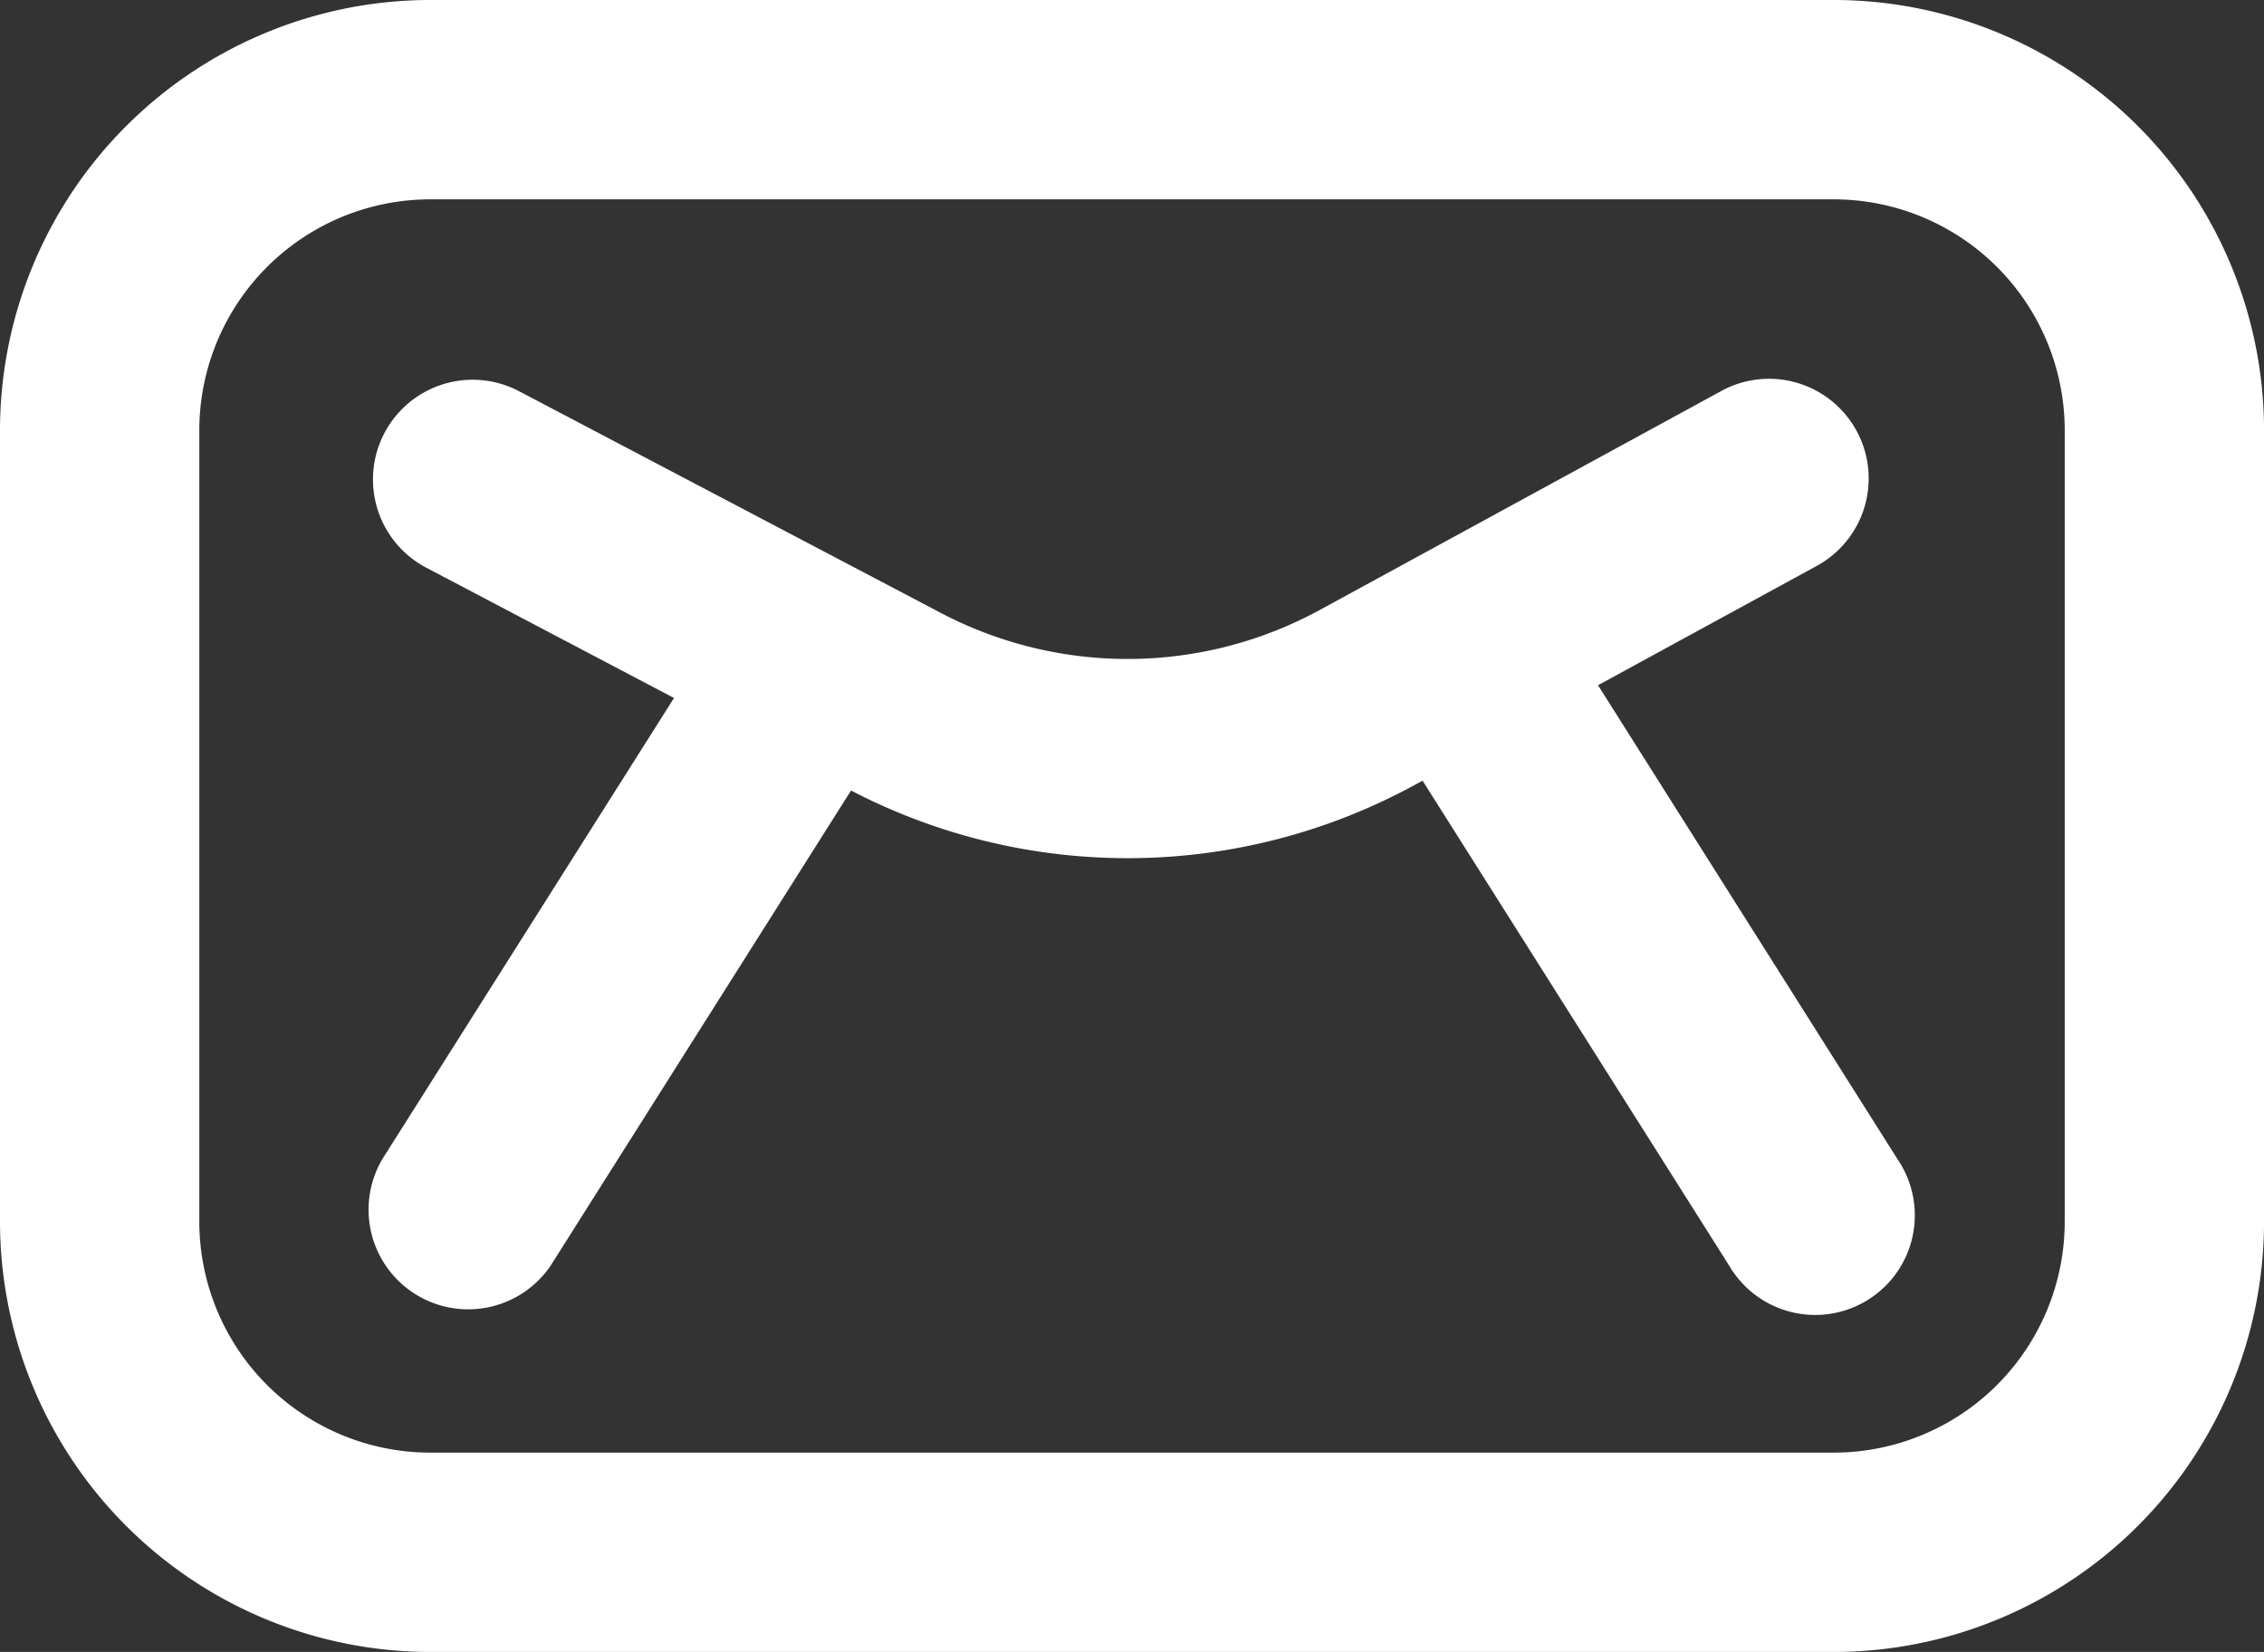
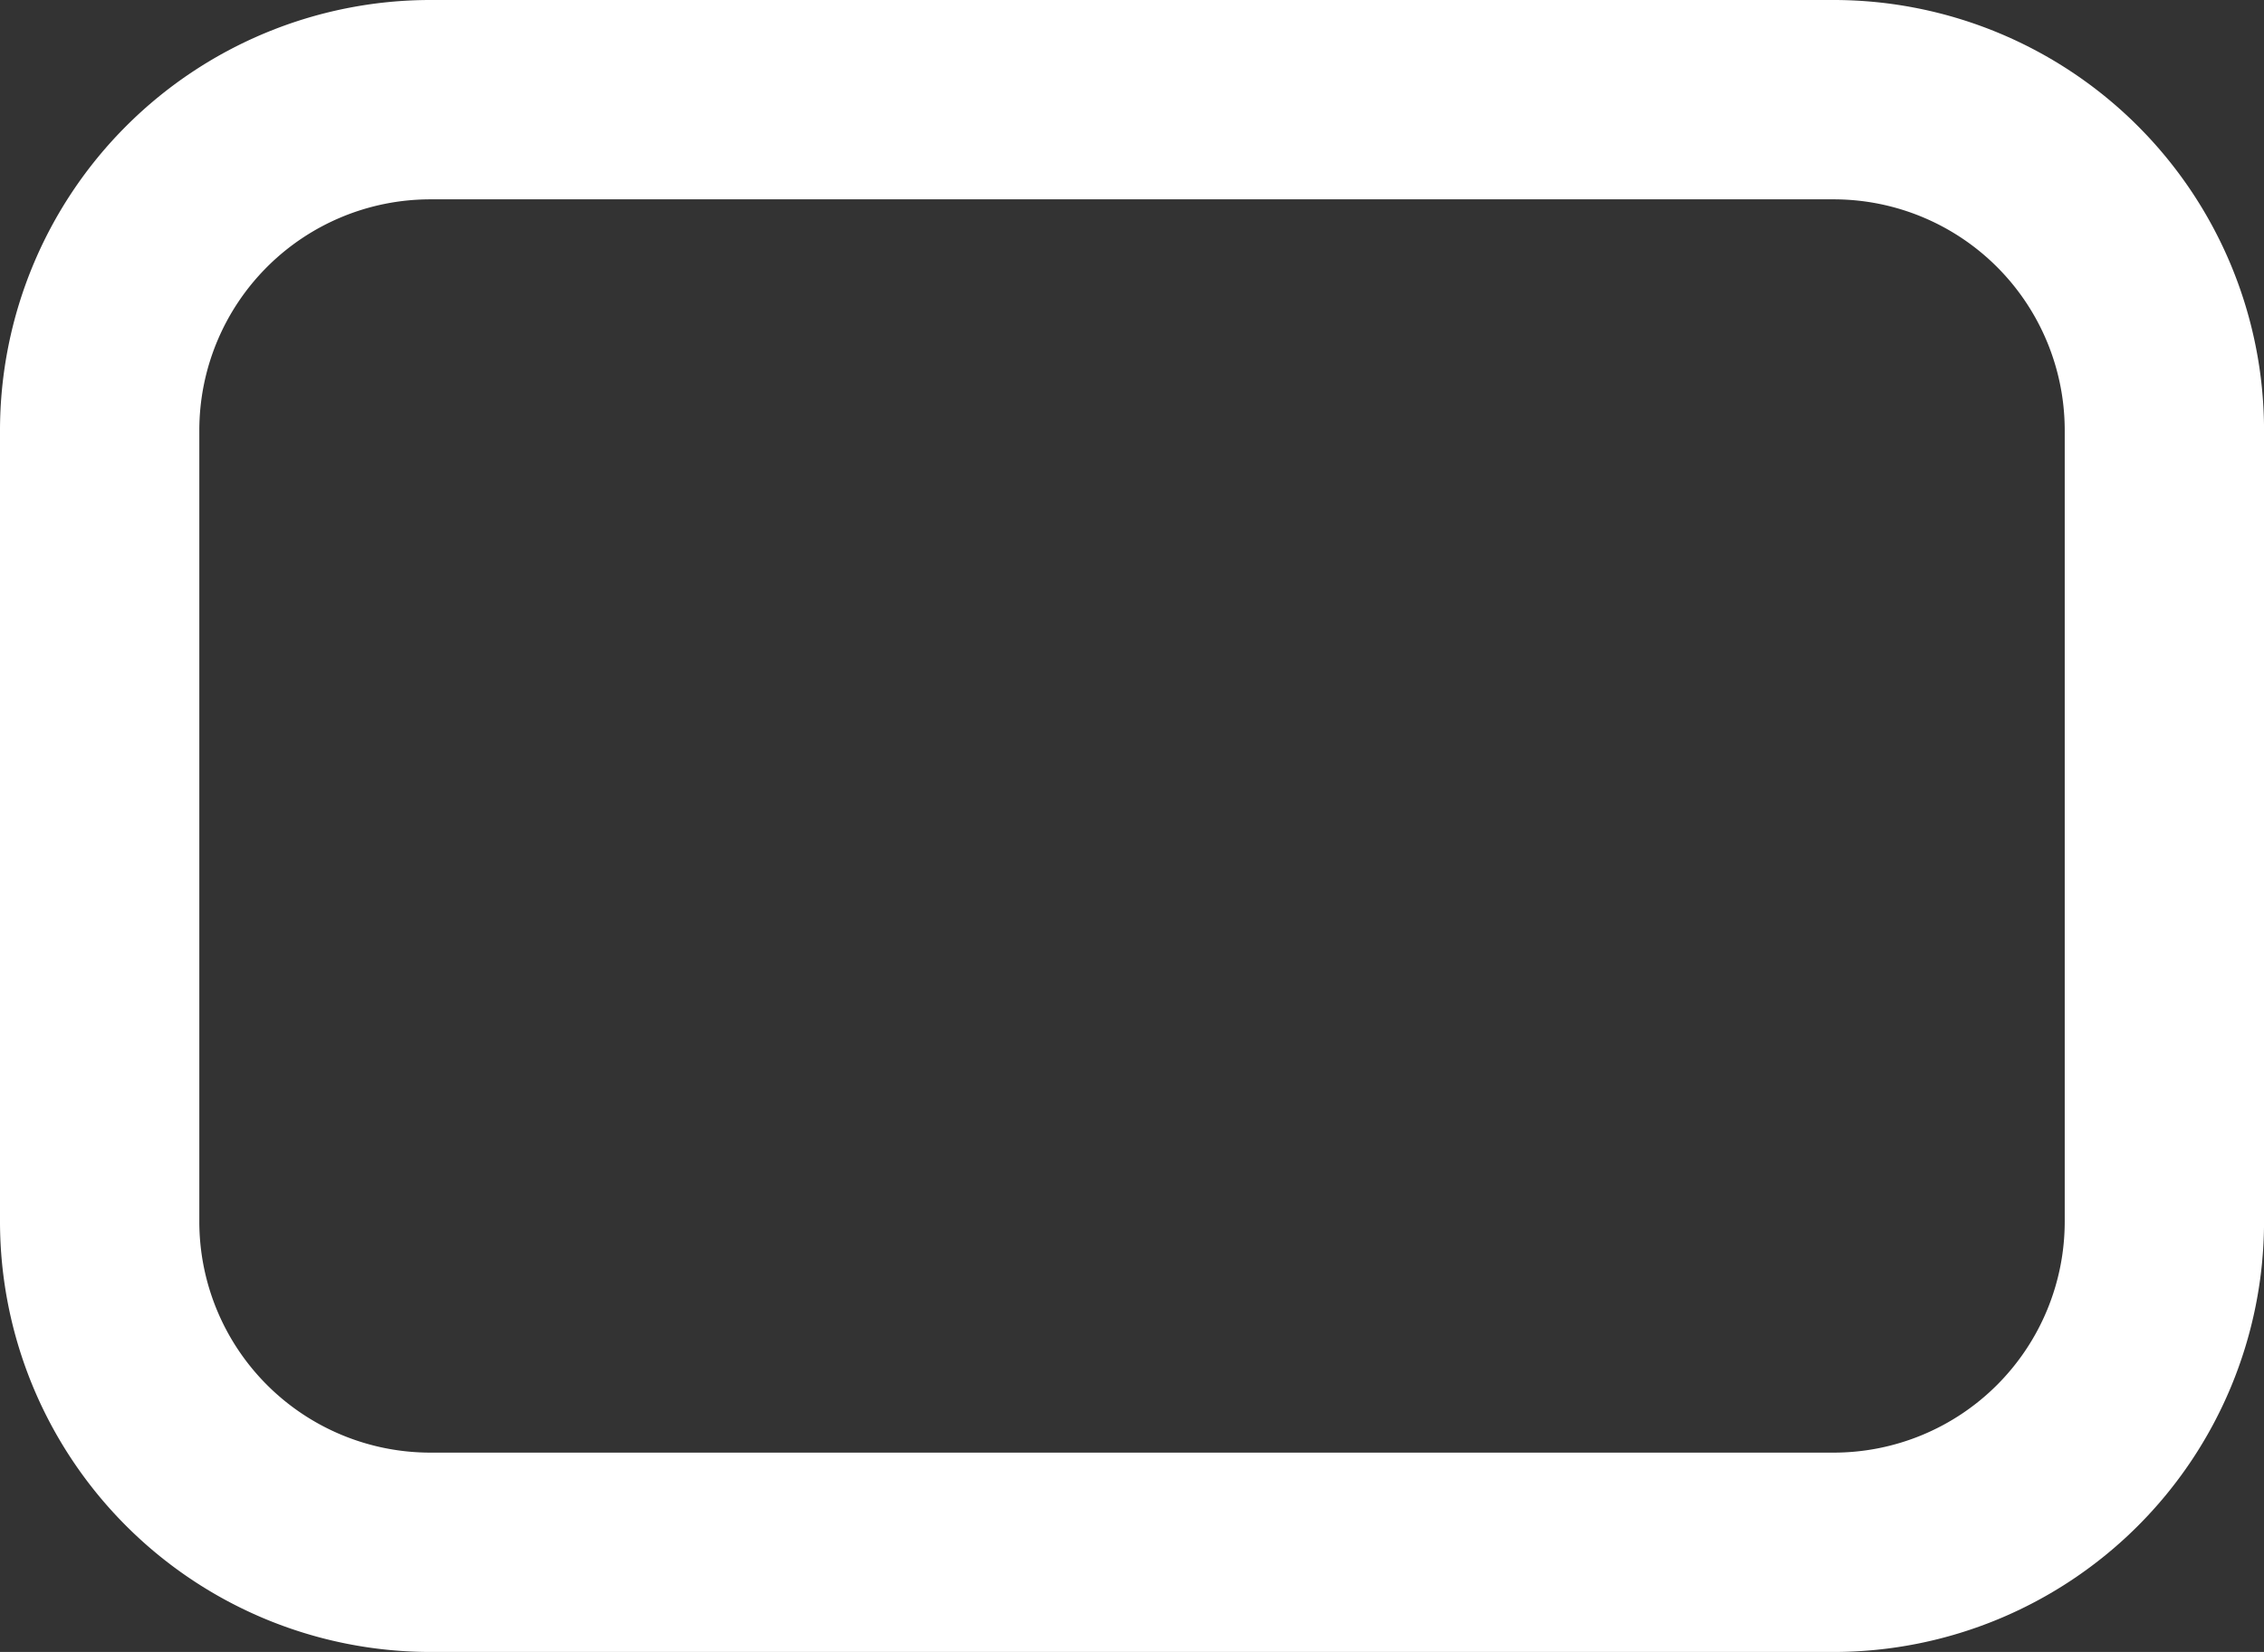
<svg xmlns="http://www.w3.org/2000/svg" id="Capa_1" data-name="Capa 1" viewBox="0 0 511.25 373">
  <rect x="0" y="0" width="511.25" height="373" fill="#333333" stroke="none" />
  <defs>
    <style>.cls-1{fill:#fff;}</style>
  </defs>
  <path class="cls-1" d="M478.5,133.28h-317a97.23,97.23,0,0,0-97.13,97.11V409.16a97.23,97.23,0,0,0,97.13,97.12h317a97.23,97.23,0,0,0,97.13-97.12V230.39A97.23,97.23,0,0,0,478.5,133.28Zm52.12,275.88a52.18,52.18,0,0,1-52.12,52.11h-317a52.18,52.18,0,0,1-52.12-52.11V230.39a52.17,52.17,0,0,1,52.12-52.1h317a52.17,52.17,0,0,1,52.12,52.1Z" transform="translate(-64.37 -133.28)" />
-   <path class="cls-1" d="M425.23,288l49-26.73a22.5,22.5,0,1,0-21.54-39.5l-90.19,49.18a90.7,90.7,0,0,1-85.79.66l-95.13-50a22.51,22.51,0,1,0-20.95,39.85l55.94,29.42L150.71,395a22.5,22.5,0,0,0,38,24.06l67.84-107.29a135.31,135.31,0,0,0,127.49-1.37l1.57-.85L454.88,419.1a22.5,22.5,0,1,0,38-24.06Z" transform="translate(-64.37 -133.28)" />
</svg>